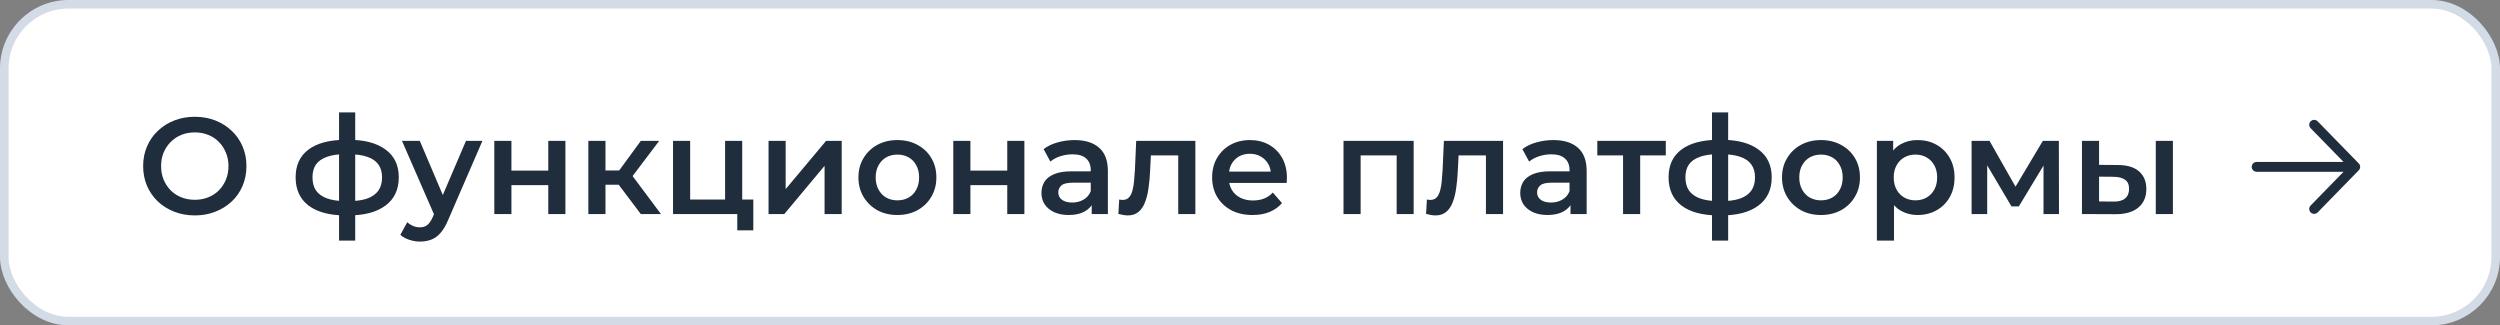
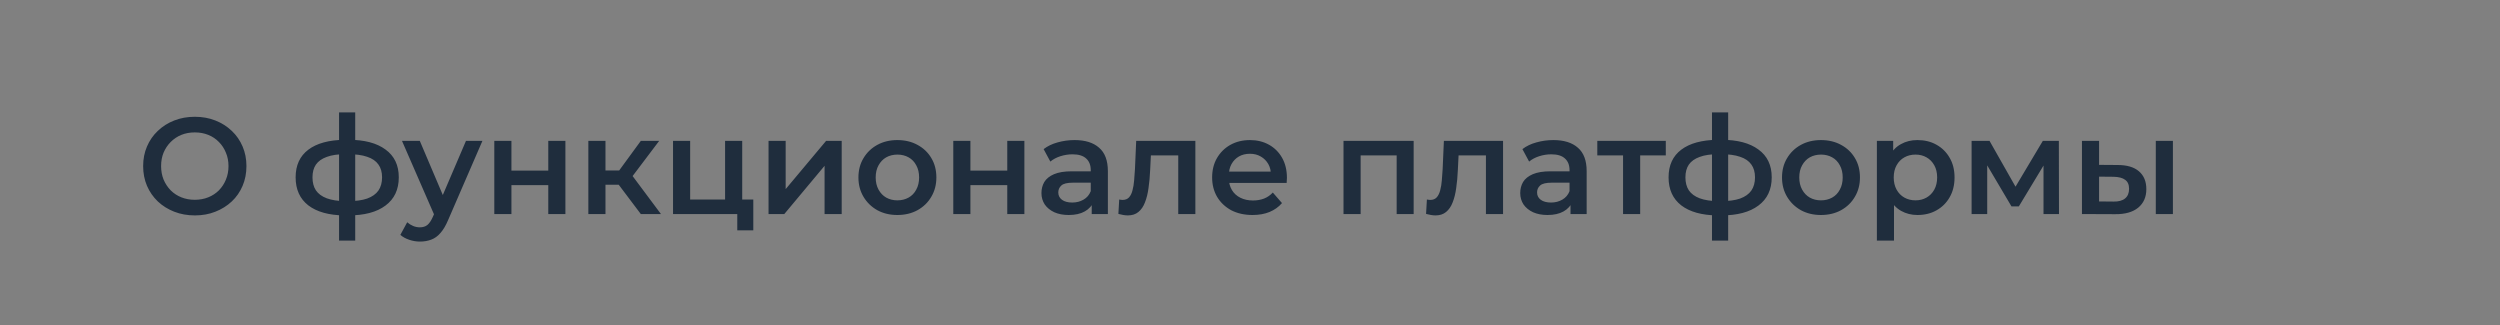
<svg xmlns="http://www.w3.org/2000/svg" width="292" height="38" viewBox="0 0 292 38" fill="none">
  <rect x="0" y="0" width="292" height="38" fill="#808080" stroke="none" />
-   <rect x="0.5" y="0.5" width="291" height="37" rx="7.5" fill="white" />
-   <rect x="0.5" y="0.5" width="291" height="37" rx="7.5" stroke="#D3DCE6" />
  <path d="M22.768 25.16C21.893 25.16 21.088 25.016 20.352 24.728C19.616 24.44 18.976 24.04 18.432 23.528C17.888 23.005 17.467 22.397 17.168 21.704C16.869 21 16.72 20.232 16.72 19.4C16.72 18.568 16.869 17.805 17.168 17.112C17.467 16.408 17.888 15.8 18.432 15.288C18.976 14.765 19.616 14.36 20.352 14.072C21.088 13.784 21.888 13.64 22.752 13.64C23.627 13.64 24.427 13.784 25.152 14.072C25.888 14.36 26.528 14.765 27.072 15.288C27.616 15.8 28.037 16.408 28.336 17.112C28.635 17.805 28.784 18.568 28.784 19.4C28.784 20.232 28.635 21 28.336 21.704C28.037 22.408 27.616 23.016 27.072 23.528C26.528 24.04 25.888 24.44 25.152 24.728C24.427 25.016 23.632 25.16 22.768 25.16ZM22.752 23.336C23.317 23.336 23.84 23.24 24.32 23.048C24.8 22.856 25.216 22.584 25.568 22.232C25.92 21.869 26.192 21.453 26.384 20.984C26.587 20.504 26.688 19.976 26.688 19.4C26.688 18.824 26.587 18.301 26.384 17.832C26.192 17.352 25.92 16.936 25.568 16.584C25.216 16.221 24.8 15.944 24.32 15.752C23.84 15.56 23.317 15.464 22.752 15.464C22.187 15.464 21.664 15.56 21.184 15.752C20.715 15.944 20.299 16.221 19.936 16.584C19.584 16.936 19.307 17.352 19.104 17.832C18.912 18.301 18.816 18.824 18.816 19.4C18.816 19.965 18.912 20.488 19.104 20.968C19.307 21.448 19.584 21.869 19.936 22.232C20.288 22.584 20.704 22.856 21.184 23.048C21.664 23.24 22.187 23.336 22.752 23.336ZM40.706 25.16C40.695 25.16 40.647 25.16 40.562 25.16C40.487 25.16 40.412 25.16 40.337 25.16C40.273 25.16 40.231 25.16 40.209 25.16C38.407 25.139 37.01 24.749 36.017 23.992C35.026 23.224 34.529 22.131 34.529 20.712C34.529 19.304 35.026 18.227 36.017 17.48C37.01 16.733 38.423 16.349 40.258 16.328C40.279 16.328 40.322 16.328 40.386 16.328C40.46 16.328 40.529 16.328 40.593 16.328C40.668 16.328 40.711 16.328 40.721 16.328C42.567 16.328 44.002 16.707 45.026 17.464C46.06 18.211 46.578 19.293 46.578 20.712C46.578 22.141 46.06 23.24 45.026 24.008C44.002 24.776 42.562 25.16 40.706 25.16ZM40.642 23.496C41.548 23.496 42.295 23.395 42.882 23.192C43.468 22.979 43.906 22.669 44.194 22.264C44.481 21.848 44.626 21.331 44.626 20.712C44.626 20.104 44.481 19.603 44.194 19.208C43.906 18.803 43.468 18.504 42.882 18.312C42.295 18.109 41.548 18.008 40.642 18.008C40.62 18.008 40.567 18.008 40.481 18.008C40.407 18.008 40.359 18.008 40.337 18.008C39.452 18.008 38.727 18.115 38.161 18.328C37.596 18.531 37.175 18.829 36.898 19.224C36.631 19.619 36.498 20.115 36.498 20.712C36.498 21.32 36.631 21.827 36.898 22.232C37.175 22.637 37.596 22.947 38.161 23.16C38.737 23.373 39.463 23.485 40.337 23.496C40.359 23.496 40.407 23.496 40.481 23.496C40.567 23.496 40.62 23.496 40.642 23.496ZM39.602 28.104V13.128H41.489V28.104H39.602ZM49.05 28.216C48.633 28.216 48.218 28.147 47.801 28.008C47.386 27.869 47.039 27.677 46.761 27.432L47.562 25.96C47.764 26.141 47.993 26.285 48.249 26.392C48.505 26.499 48.767 26.552 49.033 26.552C49.396 26.552 49.69 26.461 49.913 26.28C50.138 26.099 50.346 25.795 50.538 25.368L51.033 24.248L51.194 24.008L54.425 16.456H56.346L52.346 25.688C52.079 26.328 51.78 26.835 51.45 27.208C51.13 27.581 50.767 27.843 50.361 27.992C49.967 28.141 49.529 28.216 49.05 28.216ZM50.809 25.304L46.953 16.456H49.033L52.169 23.832L50.809 25.304ZM57.735 25V16.456H59.735V19.928H64.039V16.456H66.039V25H64.039V21.624H59.735V25H57.735ZM74.847 25L71.759 20.904L73.391 19.896L77.199 25H74.847ZM68.719 25V16.456H70.719V25H68.719ZM70.127 21.576V19.912H73.023V21.576H70.127ZM73.583 20.968L71.711 20.744L74.847 16.456H76.991L73.583 20.968ZM78.61 25V16.456H80.61V23.304H84.69V16.456H86.69V25H78.61ZM86.114 26.904V24.952L86.578 25H84.69V23.304H87.986V26.904H86.114ZM89.766 25V16.456H91.766V22.088L96.486 16.456H98.31V25H96.31V19.368L91.606 25H89.766ZM104.808 25.112C103.934 25.112 103.155 24.925 102.472 24.552C101.79 24.168 101.251 23.645 100.856 22.984C100.462 22.323 100.264 21.571 100.264 20.728C100.264 19.875 100.462 19.123 100.856 18.472C101.251 17.811 101.79 17.293 102.472 16.92C103.155 16.547 103.934 16.36 104.808 16.36C105.694 16.36 106.478 16.547 107.16 16.92C107.854 17.293 108.392 17.805 108.776 18.456C109.171 19.107 109.368 19.864 109.368 20.728C109.368 21.571 109.171 22.323 108.776 22.984C108.392 23.645 107.854 24.168 107.16 24.552C106.478 24.925 105.694 25.112 104.808 25.112ZM104.808 23.4C105.299 23.4 105.736 23.293 106.12 23.08C106.504 22.867 106.803 22.557 107.016 22.152C107.24 21.747 107.352 21.272 107.352 20.728C107.352 20.173 107.24 19.699 107.016 19.304C106.803 18.899 106.504 18.589 106.12 18.376C105.736 18.163 105.304 18.056 104.824 18.056C104.334 18.056 103.896 18.163 103.512 18.376C103.139 18.589 102.84 18.899 102.616 19.304C102.392 19.699 102.28 20.173 102.28 20.728C102.28 21.272 102.392 21.747 102.616 22.152C102.84 22.557 103.139 22.867 103.512 23.08C103.896 23.293 104.328 23.4 104.808 23.4ZM111.344 25V16.456H113.344V19.928H117.648V16.456H119.648V25H117.648V21.624H113.344V25H111.344ZM127.512 25V23.272L127.4 22.904V19.88C127.4 19.293 127.224 18.84 126.872 18.52C126.52 18.189 125.987 18.024 125.272 18.024C124.792 18.024 124.318 18.099 123.848 18.248C123.39 18.397 123 18.605 122.68 18.872L121.896 17.416C122.355 17.064 122.899 16.803 123.528 16.632C124.168 16.451 124.83 16.36 125.512 16.36C126.75 16.36 127.704 16.659 128.376 17.256C129.059 17.843 129.4 18.755 129.4 19.992V25H127.512ZM124.824 25.112C124.184 25.112 123.624 25.005 123.144 24.792C122.664 24.568 122.291 24.264 122.024 23.88C121.768 23.485 121.64 23.043 121.64 22.552C121.64 22.072 121.752 21.64 121.976 21.256C122.211 20.872 122.59 20.568 123.112 20.344C123.635 20.12 124.328 20.008 125.192 20.008H127.672V21.336H125.336C124.654 21.336 124.195 21.448 123.96 21.672C123.726 21.885 123.608 22.152 123.608 22.472C123.608 22.835 123.752 23.123 124.04 23.336C124.328 23.549 124.728 23.656 125.24 23.656C125.731 23.656 126.168 23.544 126.552 23.32C126.947 23.096 127.23 22.765 127.4 22.328L127.736 23.528C127.544 24.029 127.198 24.419 126.696 24.696C126.206 24.973 125.582 25.112 124.824 25.112ZM130.627 24.984L130.723 23.304C130.798 23.315 130.867 23.325 130.931 23.336C130.995 23.347 131.054 23.352 131.107 23.352C131.438 23.352 131.694 23.251 131.875 23.048C132.057 22.845 132.19 22.573 132.275 22.232C132.371 21.88 132.435 21.491 132.467 21.064C132.51 20.627 132.542 20.189 132.563 19.752L132.707 16.456H139.619V25H137.619V17.608L138.083 18.152H134.019L134.451 17.592L134.339 19.848C134.307 20.605 134.243 21.309 134.147 21.96C134.062 22.6 133.923 23.16 133.731 23.64C133.55 24.12 133.294 24.493 132.963 24.76C132.643 25.027 132.233 25.16 131.731 25.16C131.571 25.16 131.395 25.144 131.203 25.112C131.022 25.08 130.83 25.037 130.627 24.984ZM146.297 25.112C145.347 25.112 144.515 24.925 143.801 24.552C143.097 24.168 142.547 23.645 142.153 22.984C141.769 22.323 141.577 21.571 141.577 20.728C141.577 19.875 141.763 19.123 142.137 18.472C142.521 17.811 143.043 17.293 143.705 16.92C144.377 16.547 145.139 16.36 145.993 16.36C146.825 16.36 147.566 16.541 148.217 16.904C148.867 17.267 149.379 17.779 149.753 18.44C150.126 19.101 150.313 19.88 150.313 20.776C150.313 20.861 150.307 20.957 150.297 21.064C150.297 21.171 150.291 21.272 150.281 21.368H143.161V20.04H149.225L148.441 20.456C148.451 19.965 148.35 19.533 148.137 19.16C147.923 18.787 147.63 18.493 147.257 18.28C146.894 18.067 146.473 17.96 145.993 17.96C145.502 17.96 145.07 18.067 144.697 18.28C144.334 18.493 144.046 18.792 143.833 19.176C143.63 19.549 143.529 19.992 143.529 20.504V20.824C143.529 21.336 143.646 21.789 143.881 22.184C144.115 22.579 144.446 22.883 144.873 23.096C145.299 23.309 145.79 23.416 146.345 23.416C146.825 23.416 147.257 23.341 147.641 23.192C148.025 23.043 148.366 22.808 148.665 22.488L149.737 23.72C149.353 24.168 148.867 24.515 148.281 24.76C147.705 24.995 147.043 25.112 146.297 25.112ZM156.922 25V16.456H165.114V25H163.13V17.688L163.594 18.152H158.458L158.922 17.688V25H156.922ZM166.565 24.984L166.661 23.304C166.735 23.315 166.805 23.325 166.869 23.336C166.933 23.347 166.991 23.352 167.045 23.352C167.375 23.352 167.631 23.251 167.813 23.048C167.994 22.845 168.127 22.573 168.213 22.232C168.309 21.88 168.373 21.491 168.405 21.064C168.447 20.627 168.479 20.189 168.501 19.752L168.645 16.456H175.557V25H173.557V17.608L174.021 18.152H169.957L170.389 17.592L170.277 19.848C170.245 20.605 170.181 21.309 170.085 21.96C169.999 22.6 169.861 23.16 169.669 23.64C169.487 24.12 169.231 24.493 168.901 24.76C168.581 25.027 168.17 25.16 167.669 25.16C167.509 25.16 167.333 25.144 167.141 25.112C166.959 25.08 166.767 25.037 166.565 24.984ZM183.434 25V23.272L183.322 22.904V19.88C183.322 19.293 183.146 18.84 182.794 18.52C182.442 18.189 181.909 18.024 181.194 18.024C180.714 18.024 180.24 18.099 179.77 18.248C179.312 18.397 178.922 18.605 178.602 18.872L177.818 17.416C178.277 17.064 178.821 16.803 179.45 16.632C180.09 16.451 180.752 16.36 181.434 16.36C182.672 16.36 183.626 16.659 184.298 17.256C184.981 17.843 185.322 18.755 185.322 19.992V25H183.434ZM180.746 25.112C180.106 25.112 179.546 25.005 179.066 24.792C178.586 24.568 178.213 24.264 177.946 23.88C177.69 23.485 177.562 23.043 177.562 22.552C177.562 22.072 177.674 21.64 177.898 21.256C178.133 20.872 178.512 20.568 179.034 20.344C179.557 20.12 180.25 20.008 181.114 20.008H183.594V21.336H181.258C180.576 21.336 180.117 21.448 179.882 21.672C179.648 21.885 179.53 22.152 179.53 22.472C179.53 22.835 179.674 23.123 179.962 23.336C180.25 23.549 180.65 23.656 181.162 23.656C181.653 23.656 182.09 23.544 182.474 23.32C182.869 23.096 183.152 22.765 183.322 22.328L183.658 23.528C183.466 24.029 183.12 24.419 182.618 24.696C182.128 24.973 181.504 25.112 180.746 25.112ZM189.573 25V17.672L190.037 18.152H186.565V16.456H194.565V18.152H191.109L191.573 17.672V25H189.573ZM201.065 25.16C201.054 25.16 201.006 25.16 200.921 25.16C200.846 25.16 200.772 25.16 200.697 25.16C200.633 25.16 200.59 25.16 200.569 25.16C198.766 25.139 197.369 24.749 196.377 23.992C195.385 23.224 194.889 22.131 194.889 20.712C194.889 19.304 195.385 18.227 196.377 17.48C197.369 16.733 198.782 16.349 200.617 16.328C200.638 16.328 200.681 16.328 200.745 16.328C200.82 16.328 200.889 16.328 200.953 16.328C201.028 16.328 201.07 16.328 201.081 16.328C202.926 16.328 204.361 16.707 205.385 17.464C206.42 18.211 206.937 19.293 206.937 20.712C206.937 22.141 206.42 23.24 205.385 24.008C204.361 24.776 202.921 25.16 201.065 25.16ZM201.001 23.496C201.908 23.496 202.654 23.395 203.241 23.192C203.828 22.979 204.265 22.669 204.553 22.264C204.841 21.848 204.985 21.331 204.985 20.712C204.985 20.104 204.841 19.603 204.553 19.208C204.265 18.803 203.828 18.504 203.241 18.312C202.654 18.109 201.908 18.008 201.001 18.008C200.98 18.008 200.926 18.008 200.841 18.008C200.766 18.008 200.718 18.008 200.697 18.008C199.812 18.008 199.086 18.115 198.521 18.328C197.956 18.531 197.534 18.829 197.257 19.224C196.99 19.619 196.857 20.115 196.857 20.712C196.857 21.32 196.99 21.827 197.257 22.232C197.534 22.637 197.956 22.947 198.521 23.16C199.097 23.373 199.822 23.485 200.697 23.496C200.718 23.496 200.766 23.496 200.841 23.496C200.926 23.496 200.98 23.496 201.001 23.496ZM199.961 28.104V13.128H201.849V28.104H199.961ZM212.683 25.112C211.809 25.112 211.03 24.925 210.347 24.552C209.665 24.168 209.126 23.645 208.731 22.984C208.337 22.323 208.139 21.571 208.139 20.728C208.139 19.875 208.337 19.123 208.731 18.472C209.126 17.811 209.665 17.293 210.347 16.92C211.03 16.547 211.809 16.36 212.683 16.36C213.569 16.36 214.353 16.547 215.035 16.92C215.729 17.293 216.267 17.805 216.651 18.456C217.046 19.107 217.243 19.864 217.243 20.728C217.243 21.571 217.046 22.323 216.651 22.984C216.267 23.645 215.729 24.168 215.035 24.552C214.353 24.925 213.569 25.112 212.683 25.112ZM212.683 23.4C213.174 23.4 213.611 23.293 213.995 23.08C214.379 22.867 214.678 22.557 214.891 22.152C215.115 21.747 215.227 21.272 215.227 20.728C215.227 20.173 215.115 19.699 214.891 19.304C214.678 18.899 214.379 18.589 213.995 18.376C213.611 18.163 213.179 18.056 212.699 18.056C212.209 18.056 211.771 18.163 211.387 18.376C211.014 18.589 210.715 18.899 210.491 19.304C210.267 19.699 210.155 20.173 210.155 20.728C210.155 21.272 210.267 21.747 210.491 22.152C210.715 22.557 211.014 22.867 211.387 23.08C211.771 23.293 212.203 23.4 212.683 23.4ZM223.955 25.112C223.262 25.112 222.627 24.952 222.051 24.632C221.486 24.312 221.032 23.832 220.691 23.192C220.36 22.541 220.195 21.72 220.195 20.728C220.195 19.725 220.355 18.904 220.675 18.264C221.006 17.624 221.454 17.149 222.019 16.84C222.584 16.52 223.23 16.36 223.955 16.36C224.798 16.36 225.539 16.541 226.179 16.904C226.83 17.267 227.342 17.773 227.715 18.424C228.099 19.075 228.291 19.843 228.291 20.728C228.291 21.613 228.099 22.387 227.715 23.048C227.342 23.699 226.83 24.205 226.179 24.568C225.539 24.931 224.798 25.112 223.955 25.112ZM219.219 28.104V16.456H221.123V18.472L221.059 20.744L221.219 23.016V28.104H219.219ZM223.731 23.4C224.211 23.4 224.638 23.293 225.011 23.08C225.395 22.867 225.699 22.557 225.923 22.152C226.147 21.747 226.259 21.272 226.259 20.728C226.259 20.173 226.147 19.699 225.923 19.304C225.699 18.899 225.395 18.589 225.011 18.376C224.638 18.163 224.211 18.056 223.731 18.056C223.251 18.056 222.819 18.163 222.435 18.376C222.051 18.589 221.747 18.899 221.523 19.304C221.299 19.699 221.187 20.173 221.187 20.728C221.187 21.272 221.299 21.747 221.523 22.152C221.747 22.557 222.051 22.867 222.435 23.08C222.819 23.293 223.251 23.4 223.731 23.4ZM230.282 25V16.456H232.378L235.818 22.52H234.986L238.602 16.456H240.474L240.49 25H238.682V18.6L239.002 18.808L235.802 24.104H234.938L231.722 18.664L232.106 18.568V25H230.282ZM251.796 25V16.456H253.796V25H251.796ZM247.332 19.272C248.431 19.272 249.263 19.517 249.828 20.008C250.404 20.499 250.692 21.192 250.692 22.088C250.692 23.016 250.372 23.741 249.732 24.264C249.103 24.776 248.207 25.027 247.044 25.016L243.172 25V16.456H245.172V19.256L247.332 19.272ZM246.868 23.544C247.455 23.555 247.903 23.432 248.212 23.176C248.521 22.92 248.676 22.547 248.676 22.056C248.676 21.565 248.521 21.213 248.212 21C247.913 20.776 247.465 20.659 246.868 20.648L245.172 20.632V23.528L246.868 23.544Z" fill="#1F2D3D" />
-   <path fill-rule="evenodd" clip-rule="evenodd" d="M263 19.49C263 19.173 263.258 18.916 263.576 18.916L273.728 18.916L269.88 14.974C269.658 14.747 269.664 14.384 269.892 14.163C270.12 13.942 270.484 13.947 270.706 14.175L275.504 19.09C275.721 19.312 275.721 19.667 275.504 19.889L270.706 24.805C270.484 25.032 270.12 25.037 269.892 24.816C269.664 24.595 269.658 24.232 269.88 24.005L273.728 20.063L263.576 20.063C263.258 20.063 263 19.806 263 19.49Z" fill="#1F2D3D" />
</svg>